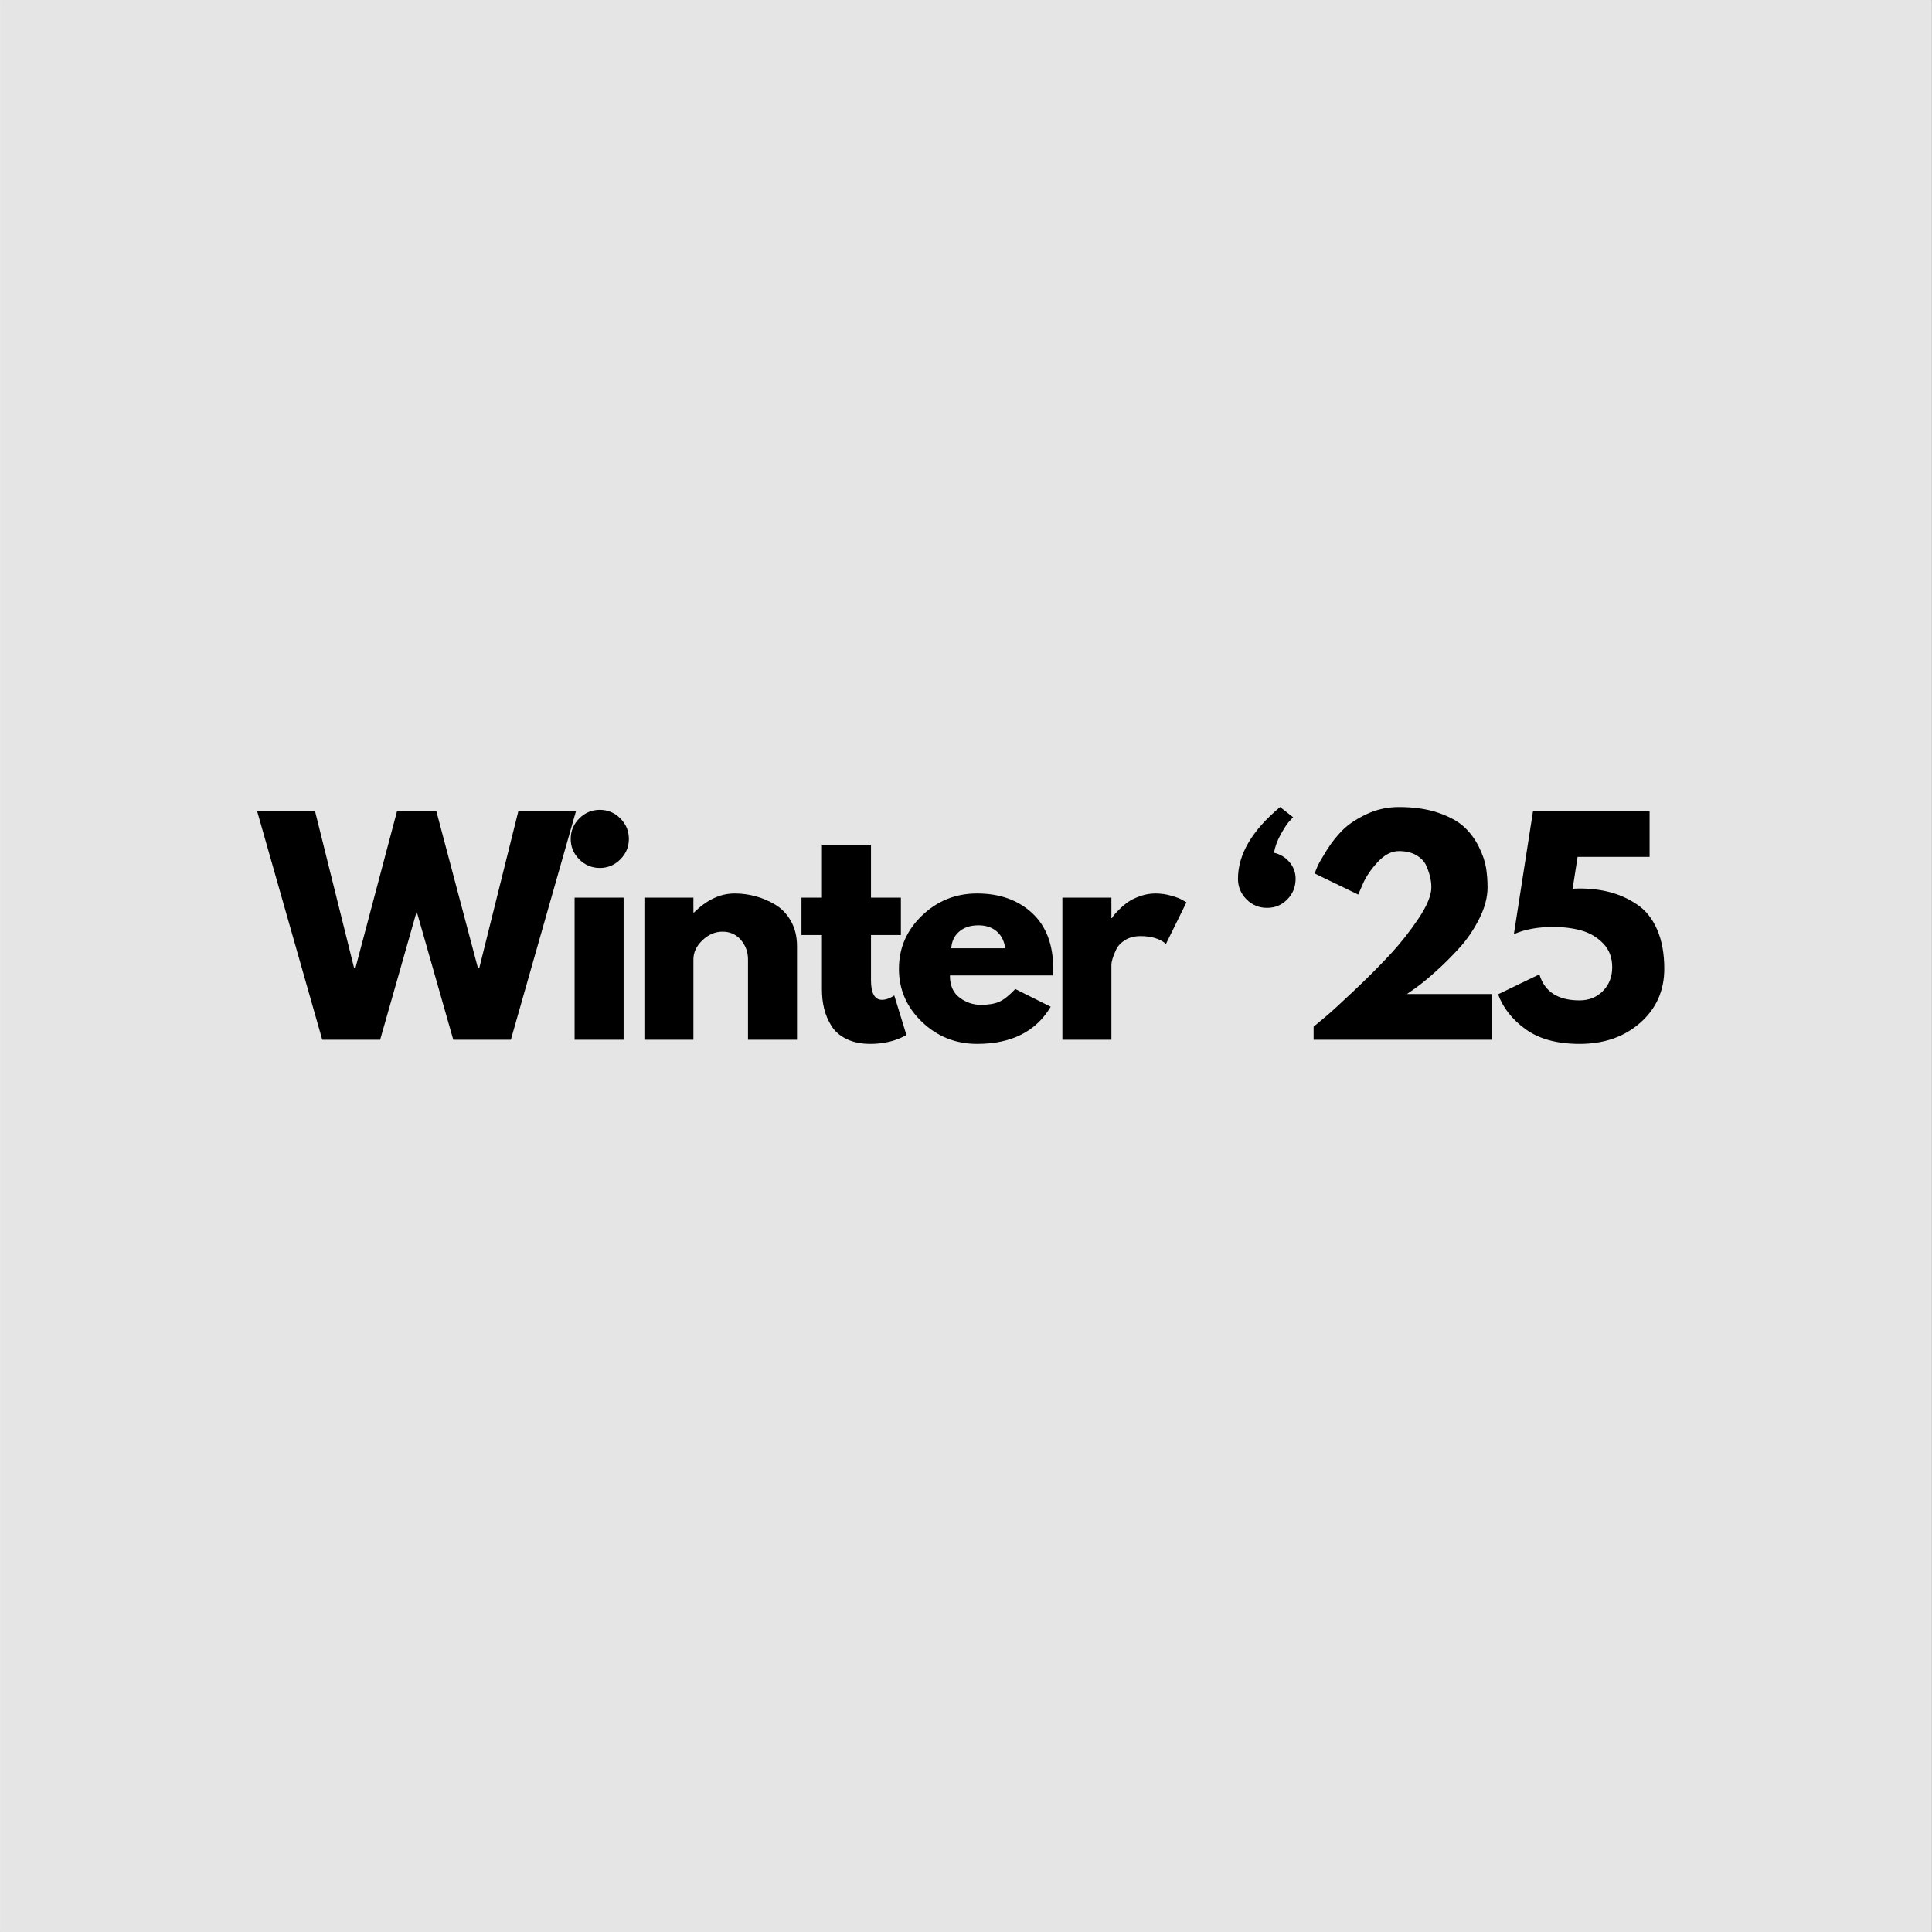
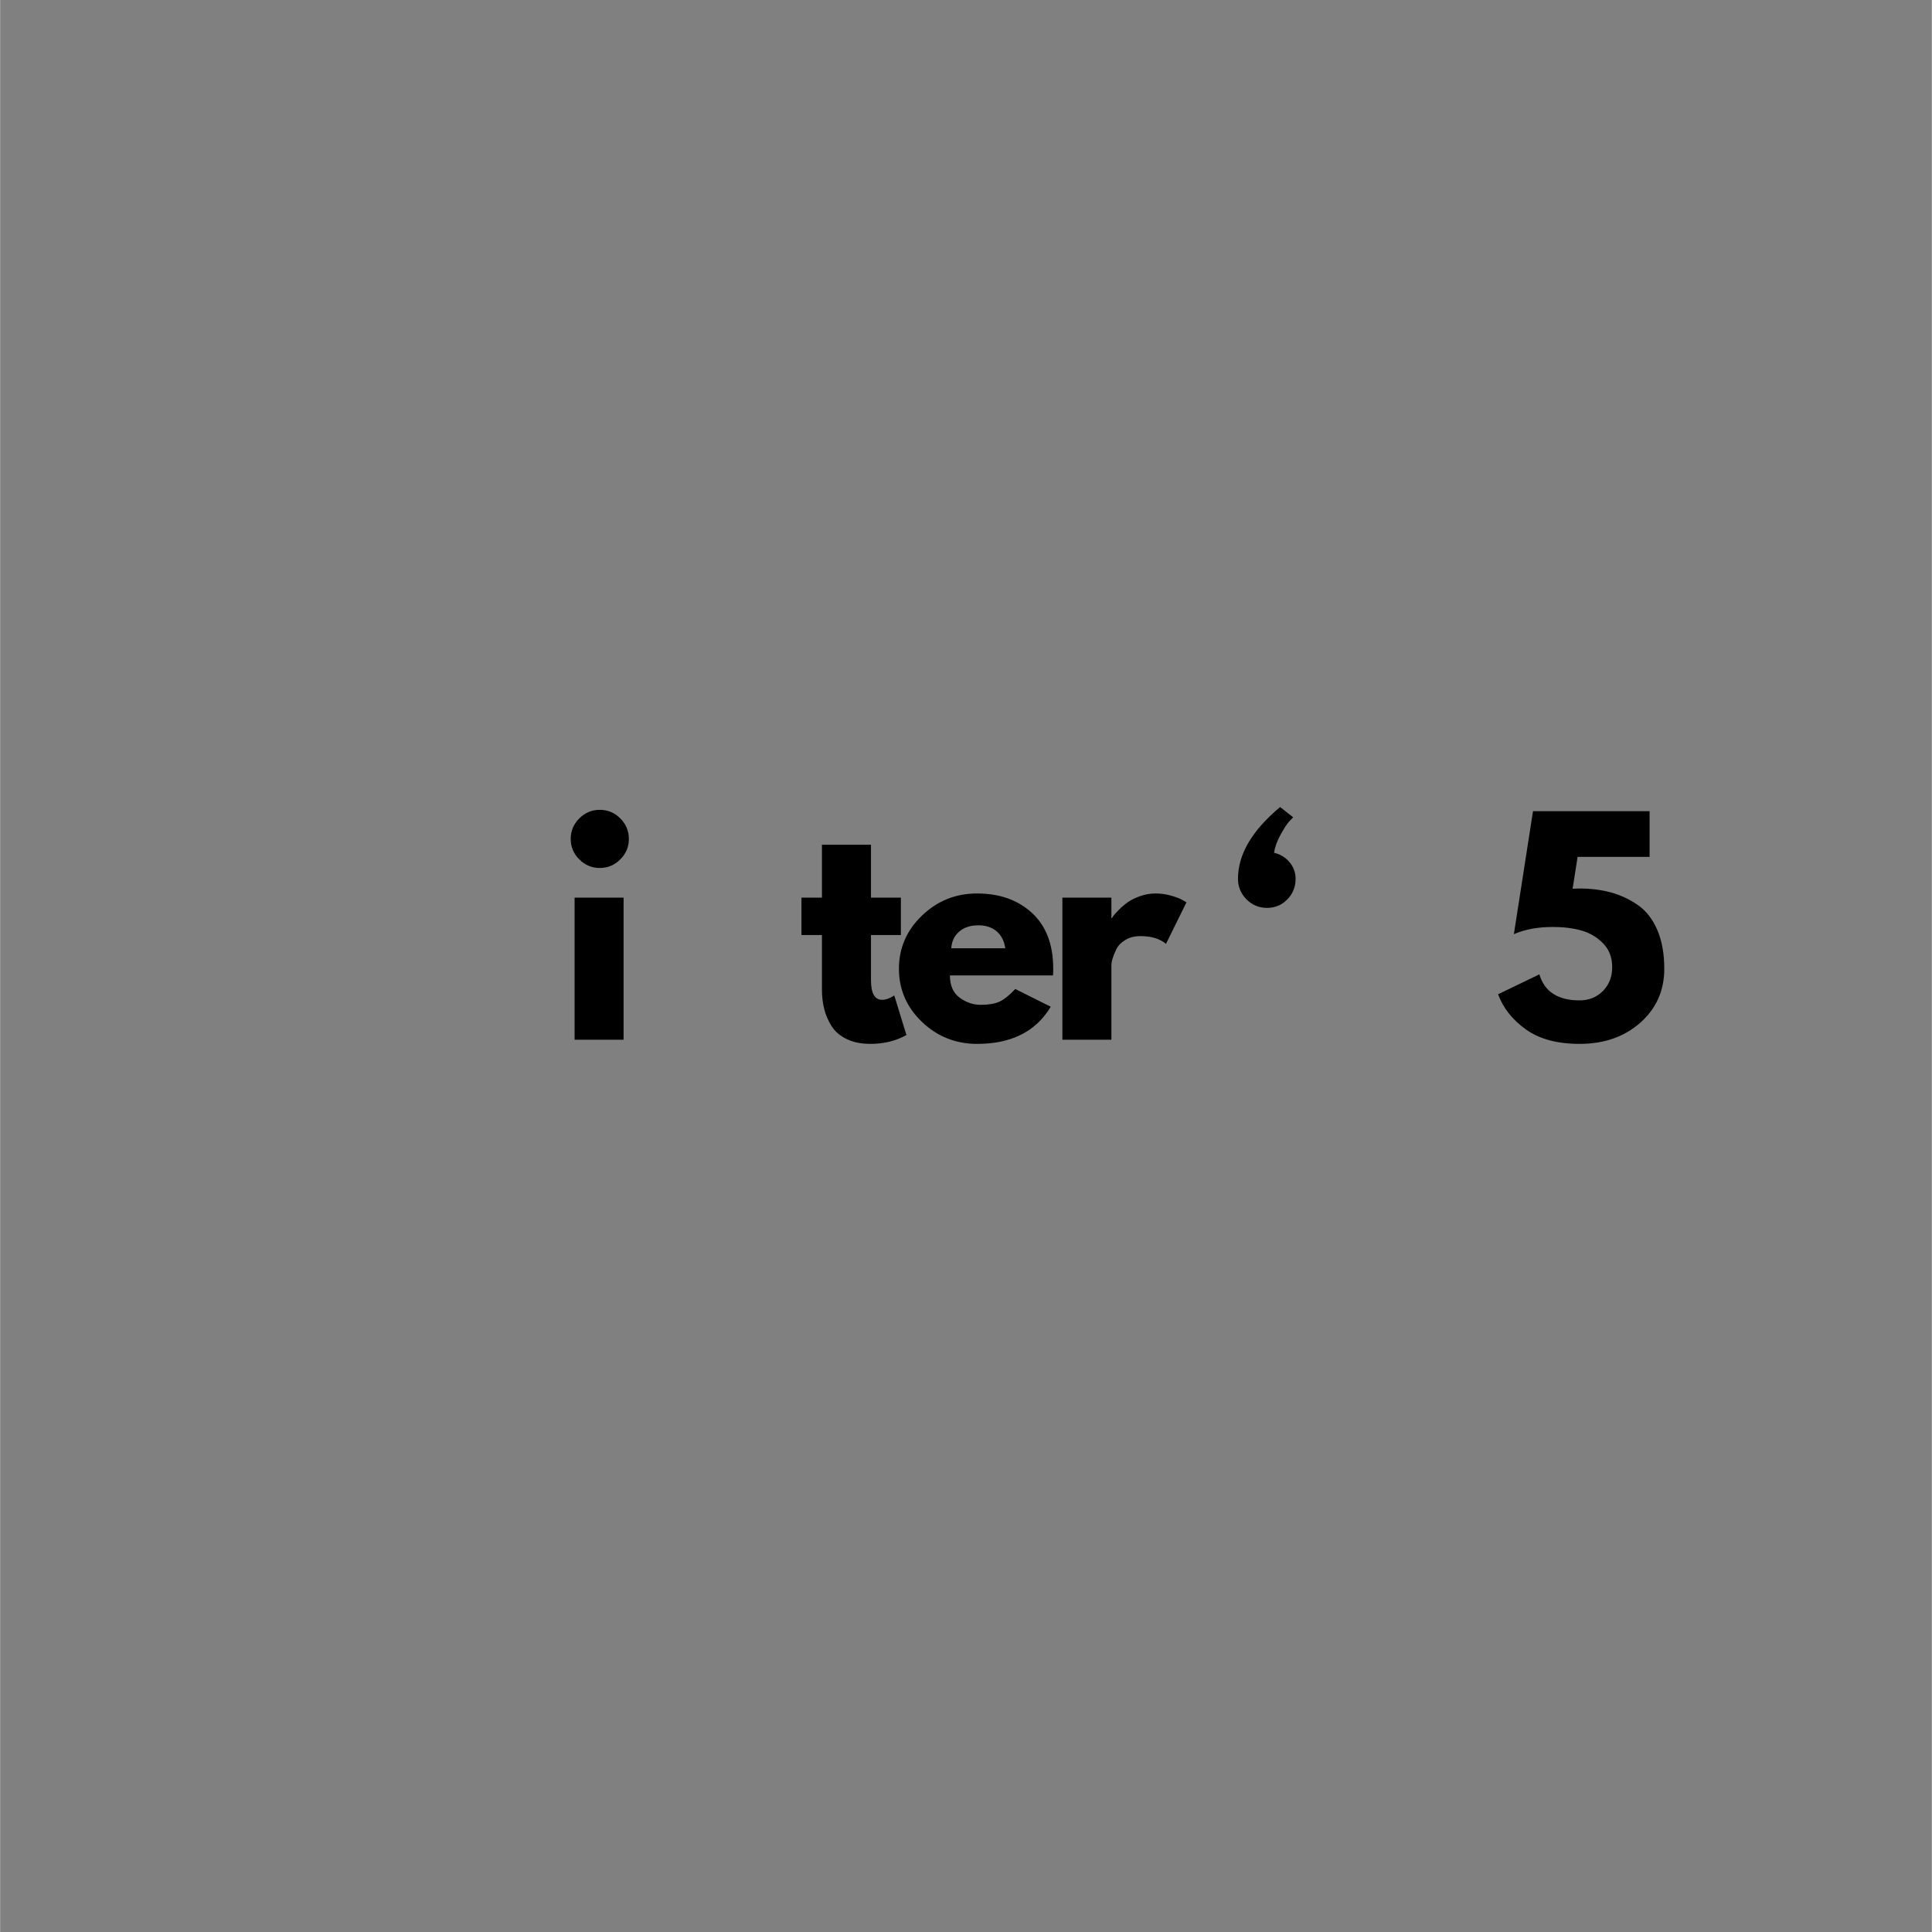
<svg xmlns="http://www.w3.org/2000/svg" version="1.0" preserveAspectRatio="xMidYMid meet" height="1140" viewBox="0 0 854.88 855" zoomAndPan="magnify" width="1140">
  <rect x="0" y="0" width="854.88" height="855" fill="#808080" stroke="none" />
  <defs>
    <g />
    <clipPath id="28b14c86a1">
-       <path clip-rule="nonzero" d="M 0 0.059 L 854.762 0.059 L 854.762 854.938 L 0 854.938 Z M 0 0.059" />
-     </clipPath>
+       </clipPath>
  </defs>
  <g clip-path="url(#28b14c86a1)">
    <path fill-rule="nonzero" fill-opacity="1" d="M 0 0.059 L 854.879 0.059 L 854.879 854.941 L 0 854.941 Z M 0 0.059" fill="#ffffff" />
    <path fill-rule="nonzero" fill-opacity="1" d="M 0 0.059 L 854.879 0.059 L 854.879 854.941 L 0 854.941 Z M 0 0.059" fill="#e5e5e5" />
  </g>
  <g fill-opacity="1" fill="#000000">
    <g transform="translate(115.579, 460.12)">
      <g>
-         <path d="M 84.953 0 L 68.766 -56.75 L 52.594 0 L 26.969 0 L -1.844 -101.125 L 23.781 -101.125 L 41.062 -31.75 L 41.672 -31.75 L 60.062 -101.125 L 77.469 -101.125 L 95.859 -31.75 L 96.469 -31.75 L 113.75 -101.125 L 139.25 -101.125 L 110.438 0 Z M 84.953 0" />
-       </g>
+         </g>
    </g>
  </g>
  <g fill-opacity="1" fill="#000000">
    <g transform="translate(246.867, 460.12)">
      <g>
        <path d="M 9.438 -97.938 C 11.969 -100.469 14.988 -101.734 18.5 -101.734 C 22.02 -101.734 25.047 -100.469 27.578 -97.938 C 30.109 -95.406 31.375 -92.379 31.375 -88.859 C 31.375 -85.348 30.109 -82.328 27.578 -79.797 C 25.047 -77.266 22.02 -76 18.5 -76 C 14.988 -76 11.969 -77.266 9.438 -79.797 C 6.906 -82.328 5.641 -85.348 5.641 -88.859 C 5.641 -92.379 6.906 -95.406 9.438 -97.938 Z M 7.359 -62.875 L 7.359 0 L 29.047 0 L 29.047 -62.875 Z M 7.359 -62.875" />
      </g>
    </g>
  </g>
  <g fill-opacity="1" fill="#000000">
    <g transform="translate(277.758, 460.12)">
      <g>
-         <path d="M 7.359 0 L 7.359 -62.875 L 29.047 -62.875 L 29.047 -56.266 L 29.297 -56.266 C 34.93 -61.898 40.938 -64.719 47.312 -64.719 C 50.414 -64.719 53.5 -64.305 56.562 -63.484 C 59.633 -62.672 62.578 -61.406 65.391 -59.688 C 68.211 -57.977 70.5 -55.551 72.25 -52.406 C 74.008 -49.258 74.891 -45.602 74.891 -41.438 L 74.891 0 L 53.203 0 L 53.203 -35.547 C 53.203 -38.816 52.16 -41.676 50.078 -44.125 C 47.992 -46.582 45.273 -47.812 41.922 -47.812 C 38.648 -47.812 35.688 -46.539 33.031 -44 C 30.375 -41.469 29.047 -38.648 29.047 -35.547 L 29.047 0 Z M 7.359 0" />
-       </g>
+         </g>
    </g>
  </g>
  <g fill-opacity="1" fill="#000000">
    <g transform="translate(352.657, 460.12)">
      <g>
        <path d="M 11.031 -62.875 L 11.031 -86.297 L 32.734 -86.297 L 32.734 -62.875 L 45.969 -62.875 L 45.969 -46.328 L 32.734 -46.328 L 32.734 -26.359 C 32.734 -20.555 34.363 -17.656 37.625 -17.656 C 38.445 -17.656 39.305 -17.816 40.203 -18.141 C 41.098 -18.461 41.797 -18.789 42.297 -19.125 L 43.031 -19.609 L 48.422 -2.078 C 43.766 0.535 38.453 1.844 32.484 1.844 C 28.398 1.844 24.883 1.129 21.938 -0.297 C 19 -1.734 16.773 -3.656 15.266 -6.062 C 13.754 -8.477 12.672 -11.016 12.016 -13.672 C 11.359 -16.328 11.031 -19.164 11.031 -22.188 L 11.031 -46.328 L 1.969 -46.328 L 1.969 -62.875 Z M 11.031 -62.875" />
      </g>
    </g>
  </g>
  <g fill-opacity="1" fill="#000000">
    <g transform="translate(394.948, 460.12)">
      <g>
        <path d="M 70.969 -28.438 L 25.375 -28.438 C 25.375 -24.02 26.801 -20.75 29.656 -18.625 C 32.52 -16.5 35.629 -15.438 38.984 -15.438 C 42.492 -15.438 45.27 -15.906 47.312 -16.844 C 49.352 -17.789 51.68 -19.656 54.297 -22.438 L 69.984 -14.594 C 63.453 -3.633 52.586 1.844 37.391 1.844 C 27.91 1.844 19.773 -1.406 12.984 -7.906 C 6.203 -14.406 2.812 -22.227 2.812 -31.375 C 2.812 -40.531 6.203 -48.375 12.984 -54.906 C 19.773 -61.445 27.91 -64.719 37.391 -64.719 C 47.359 -64.719 55.469 -61.836 61.719 -56.078 C 67.969 -50.316 71.094 -42.082 71.094 -31.375 C 71.094 -29.906 71.051 -28.926 70.969 -28.438 Z M 25.984 -40.453 L 49.891 -40.453 C 49.398 -43.723 48.113 -46.234 46.031 -47.984 C 43.945 -49.742 41.27 -50.625 38 -50.625 C 34.406 -50.625 31.547 -49.68 29.422 -47.797 C 27.297 -45.922 26.148 -43.473 25.984 -40.453 Z M 25.984 -40.453" />
      </g>
    </g>
  </g>
  <g fill-opacity="1" fill="#000000">
    <g transform="translate(462.738, 460.12)">
      <g>
        <path d="M 7.359 0 L 7.359 -62.875 L 29.047 -62.875 L 29.047 -53.812 L 29.297 -53.812 C 29.461 -54.133 29.727 -54.539 30.094 -55.031 C 30.457 -55.52 31.254 -56.379 32.484 -57.609 C 33.711 -58.836 35.02 -59.941 36.406 -60.922 C 37.789 -61.898 39.586 -62.773 41.797 -63.547 C 44.004 -64.328 46.254 -64.719 48.547 -64.719 C 50.91 -64.719 53.234 -64.391 55.516 -63.734 C 57.805 -63.086 59.484 -62.438 60.547 -61.781 L 62.266 -60.797 L 53.203 -42.406 C 50.504 -44.695 46.742 -45.844 41.922 -45.844 C 39.305 -45.844 37.055 -45.27 35.172 -44.125 C 33.297 -42.977 31.969 -41.586 31.188 -39.953 C 30.414 -38.328 29.863 -36.941 29.531 -35.797 C 29.207 -34.648 29.047 -33.75 29.047 -33.094 L 29.047 0 Z M 7.359 0" />
      </g>
    </g>
  </g>
  <g fill-opacity="1" fill="#000000">
    <g transform="translate(517.655, 460.12)">
      <g />
    </g>
  </g>
  <g fill-opacity="1" fill="#000000">
    <g transform="translate(544.992, 460.12)">
      <g>
        <path d="M 15.688 -58.344 C 12.094 -58.344 9.047 -59.609 6.547 -62.141 C 4.055 -64.68 2.812 -67.707 2.812 -71.219 C 2.812 -82 9.023 -92.582 21.453 -102.969 L 27.219 -98.438 C 26.727 -97.938 26.094 -97.258 25.312 -96.406 C 24.531 -95.551 23.363 -93.754 21.812 -91.016 C 20.258 -88.273 19.238 -85.516 18.75 -82.734 C 21.531 -82.086 23.816 -80.703 25.609 -78.578 C 27.41 -76.453 28.312 -74 28.312 -71.219 C 28.312 -67.625 27.082 -64.578 24.625 -62.078 C 22.176 -59.586 19.195 -58.344 15.688 -58.344 Z M 15.688 -58.344" />
      </g>
    </g>
  </g>
  <g fill-opacity="1" fill="#000000">
    <g transform="translate(574.534, 460.12)">
      <g>
-         <path d="M 44.5 -83.469 C 41.227 -83.469 38.098 -81.852 35.109 -78.625 C 32.129 -75.406 29.945 -72.203 28.562 -69.016 L 26.484 -64.234 L 7.234 -73.547 C 7.473 -74.359 7.879 -75.414 8.453 -76.719 C 9.023 -78.031 10.375 -80.383 12.5 -83.781 C 14.625 -87.176 16.973 -90.16 19.547 -92.734 C 22.117 -95.305 25.633 -97.656 30.094 -99.781 C 34.551 -101.906 39.352 -102.969 44.5 -102.969 C 51.113 -102.969 56.891 -102.129 61.828 -100.453 C 66.773 -98.773 70.598 -96.691 73.297 -94.203 C 75.992 -91.711 78.18 -88.77 79.859 -85.375 C 81.535 -81.977 82.598 -78.891 83.047 -76.109 C 83.492 -73.336 83.719 -70.441 83.719 -67.422 C 83.719 -63.004 82.488 -58.363 80.031 -53.5 C 77.582 -48.645 74.625 -44.316 71.156 -40.516 C 67.688 -36.711 64.191 -33.238 60.672 -30.094 C 57.16 -26.945 54.18 -24.516 51.734 -22.797 L 48.047 -20.219 L 85.562 -20.219 L 85.562 0 L 6.734 0 L 6.734 -5.766 C 8.129 -6.91 10.008 -8.484 12.375 -10.484 C 14.75 -12.484 18.914 -16.301 24.875 -21.938 C 30.844 -27.582 36.113 -32.875 40.688 -37.812 C 45.27 -42.758 49.441 -48.051 53.203 -53.688 C 56.961 -59.32 58.844 -63.898 58.844 -67.422 C 58.844 -68.805 58.695 -70.191 58.406 -71.578 C 58.125 -72.973 57.57 -74.672 56.75 -76.672 C 55.938 -78.672 54.469 -80.301 52.344 -81.562 C 50.219 -82.832 47.602 -83.469 44.5 -83.469 Z M 44.5 -83.469" />
-       </g>
+         </g>
    </g>
  </g>
  <g fill-opacity="1" fill="#000000">
    <g transform="translate(660.711, 460.12)">
      <g>
        <path d="M 2.203 -20.109 L 20.469 -28.922 C 22.758 -21.242 28.688 -17.406 38.25 -17.406 C 42.414 -17.406 45.863 -18.789 48.594 -21.562 C 51.332 -24.344 52.703 -27.859 52.703 -32.109 C 52.703 -36.359 51.375 -39.852 48.719 -42.594 C 46.062 -45.332 42.875 -47.234 39.156 -48.297 C 35.445 -49.359 31.223 -49.891 26.484 -49.891 C 19.773 -49.891 14.008 -48.828 9.188 -46.703 L 17.656 -101.125 L 69.25 -101.125 L 69.25 -80.906 L 37.391 -80.906 L 35.188 -66.812 C 35.426 -66.812 35.875 -66.828 36.531 -66.859 C 37.188 -66.898 37.676 -66.922 38 -66.922 C 43.145 -66.922 47.82 -66.348 52.031 -65.203 C 56.238 -64.066 60.203 -62.227 63.922 -59.688 C 67.641 -57.156 70.539 -53.477 72.625 -48.656 C 74.707 -43.844 75.75 -38.082 75.75 -31.375 C 75.75 -21.738 72.211 -13.789 65.141 -7.531 C 58.078 -1.281 49.113 1.844 38.25 1.844 C 28.352 1.844 20.422 -0.301 14.453 -4.594 C 8.492 -8.883 4.41 -14.055 2.203 -20.109 Z M 2.203 -20.109" />
      </g>
    </g>
  </g>
</svg>